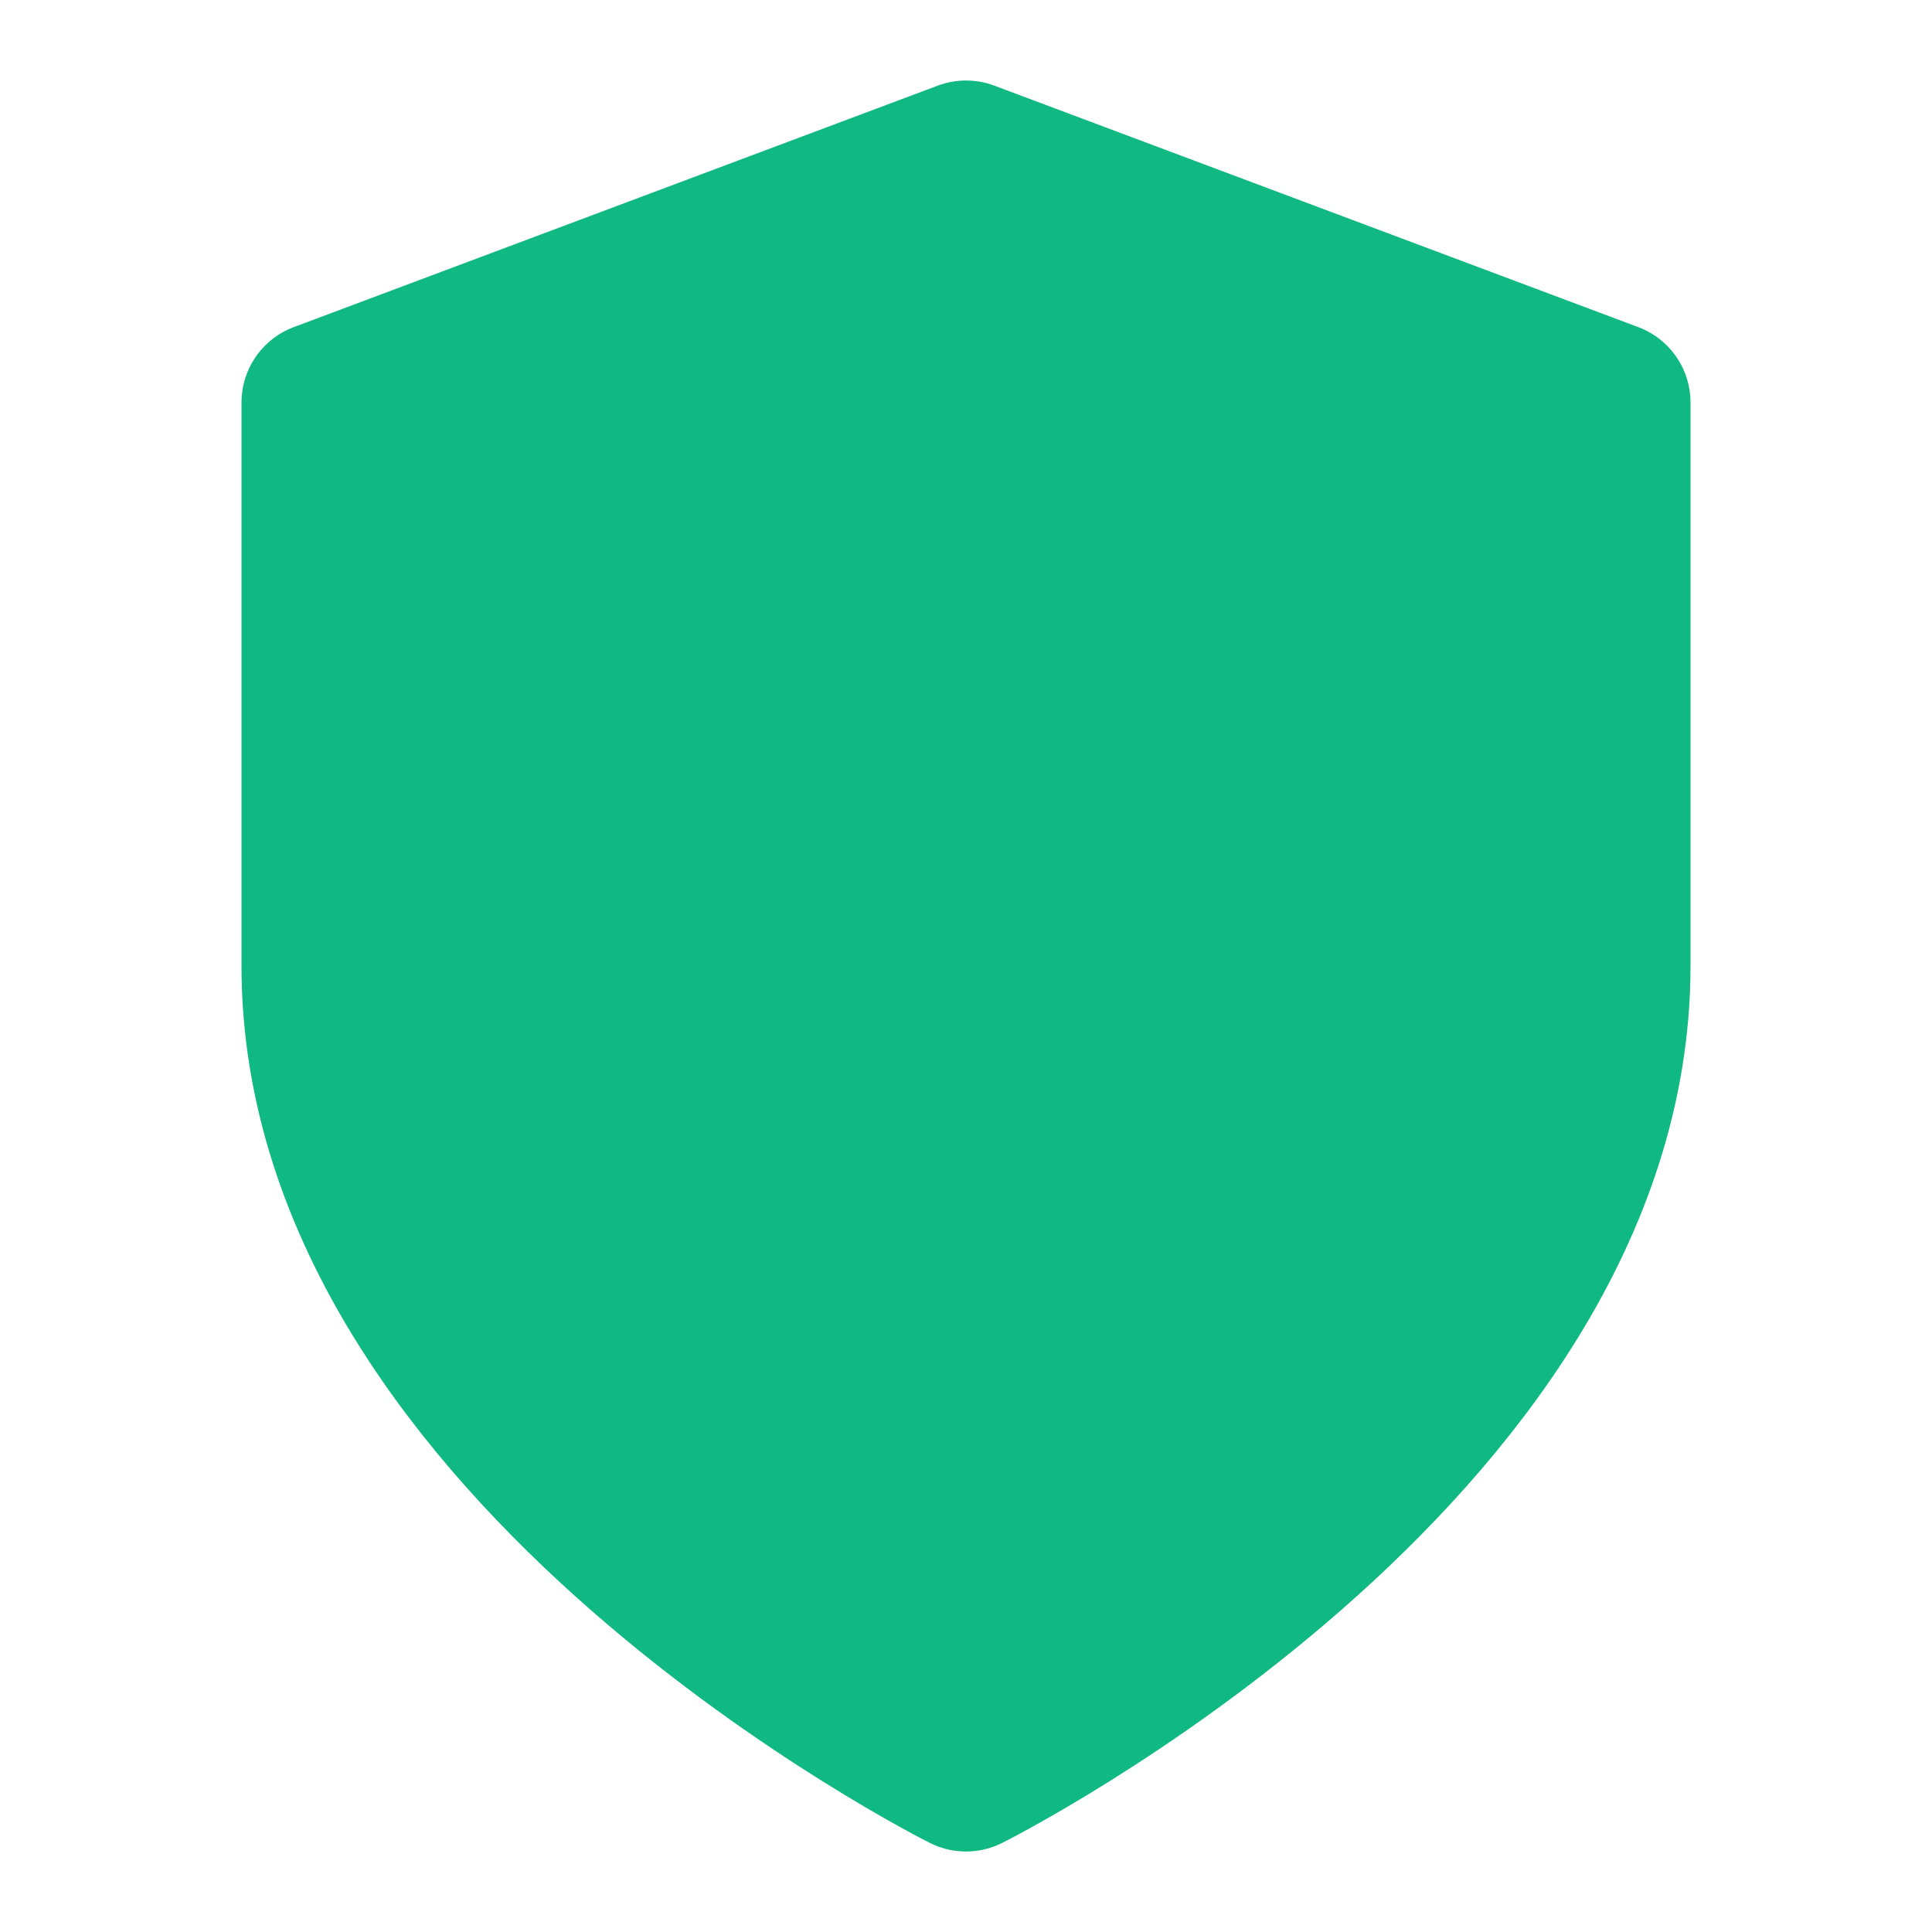
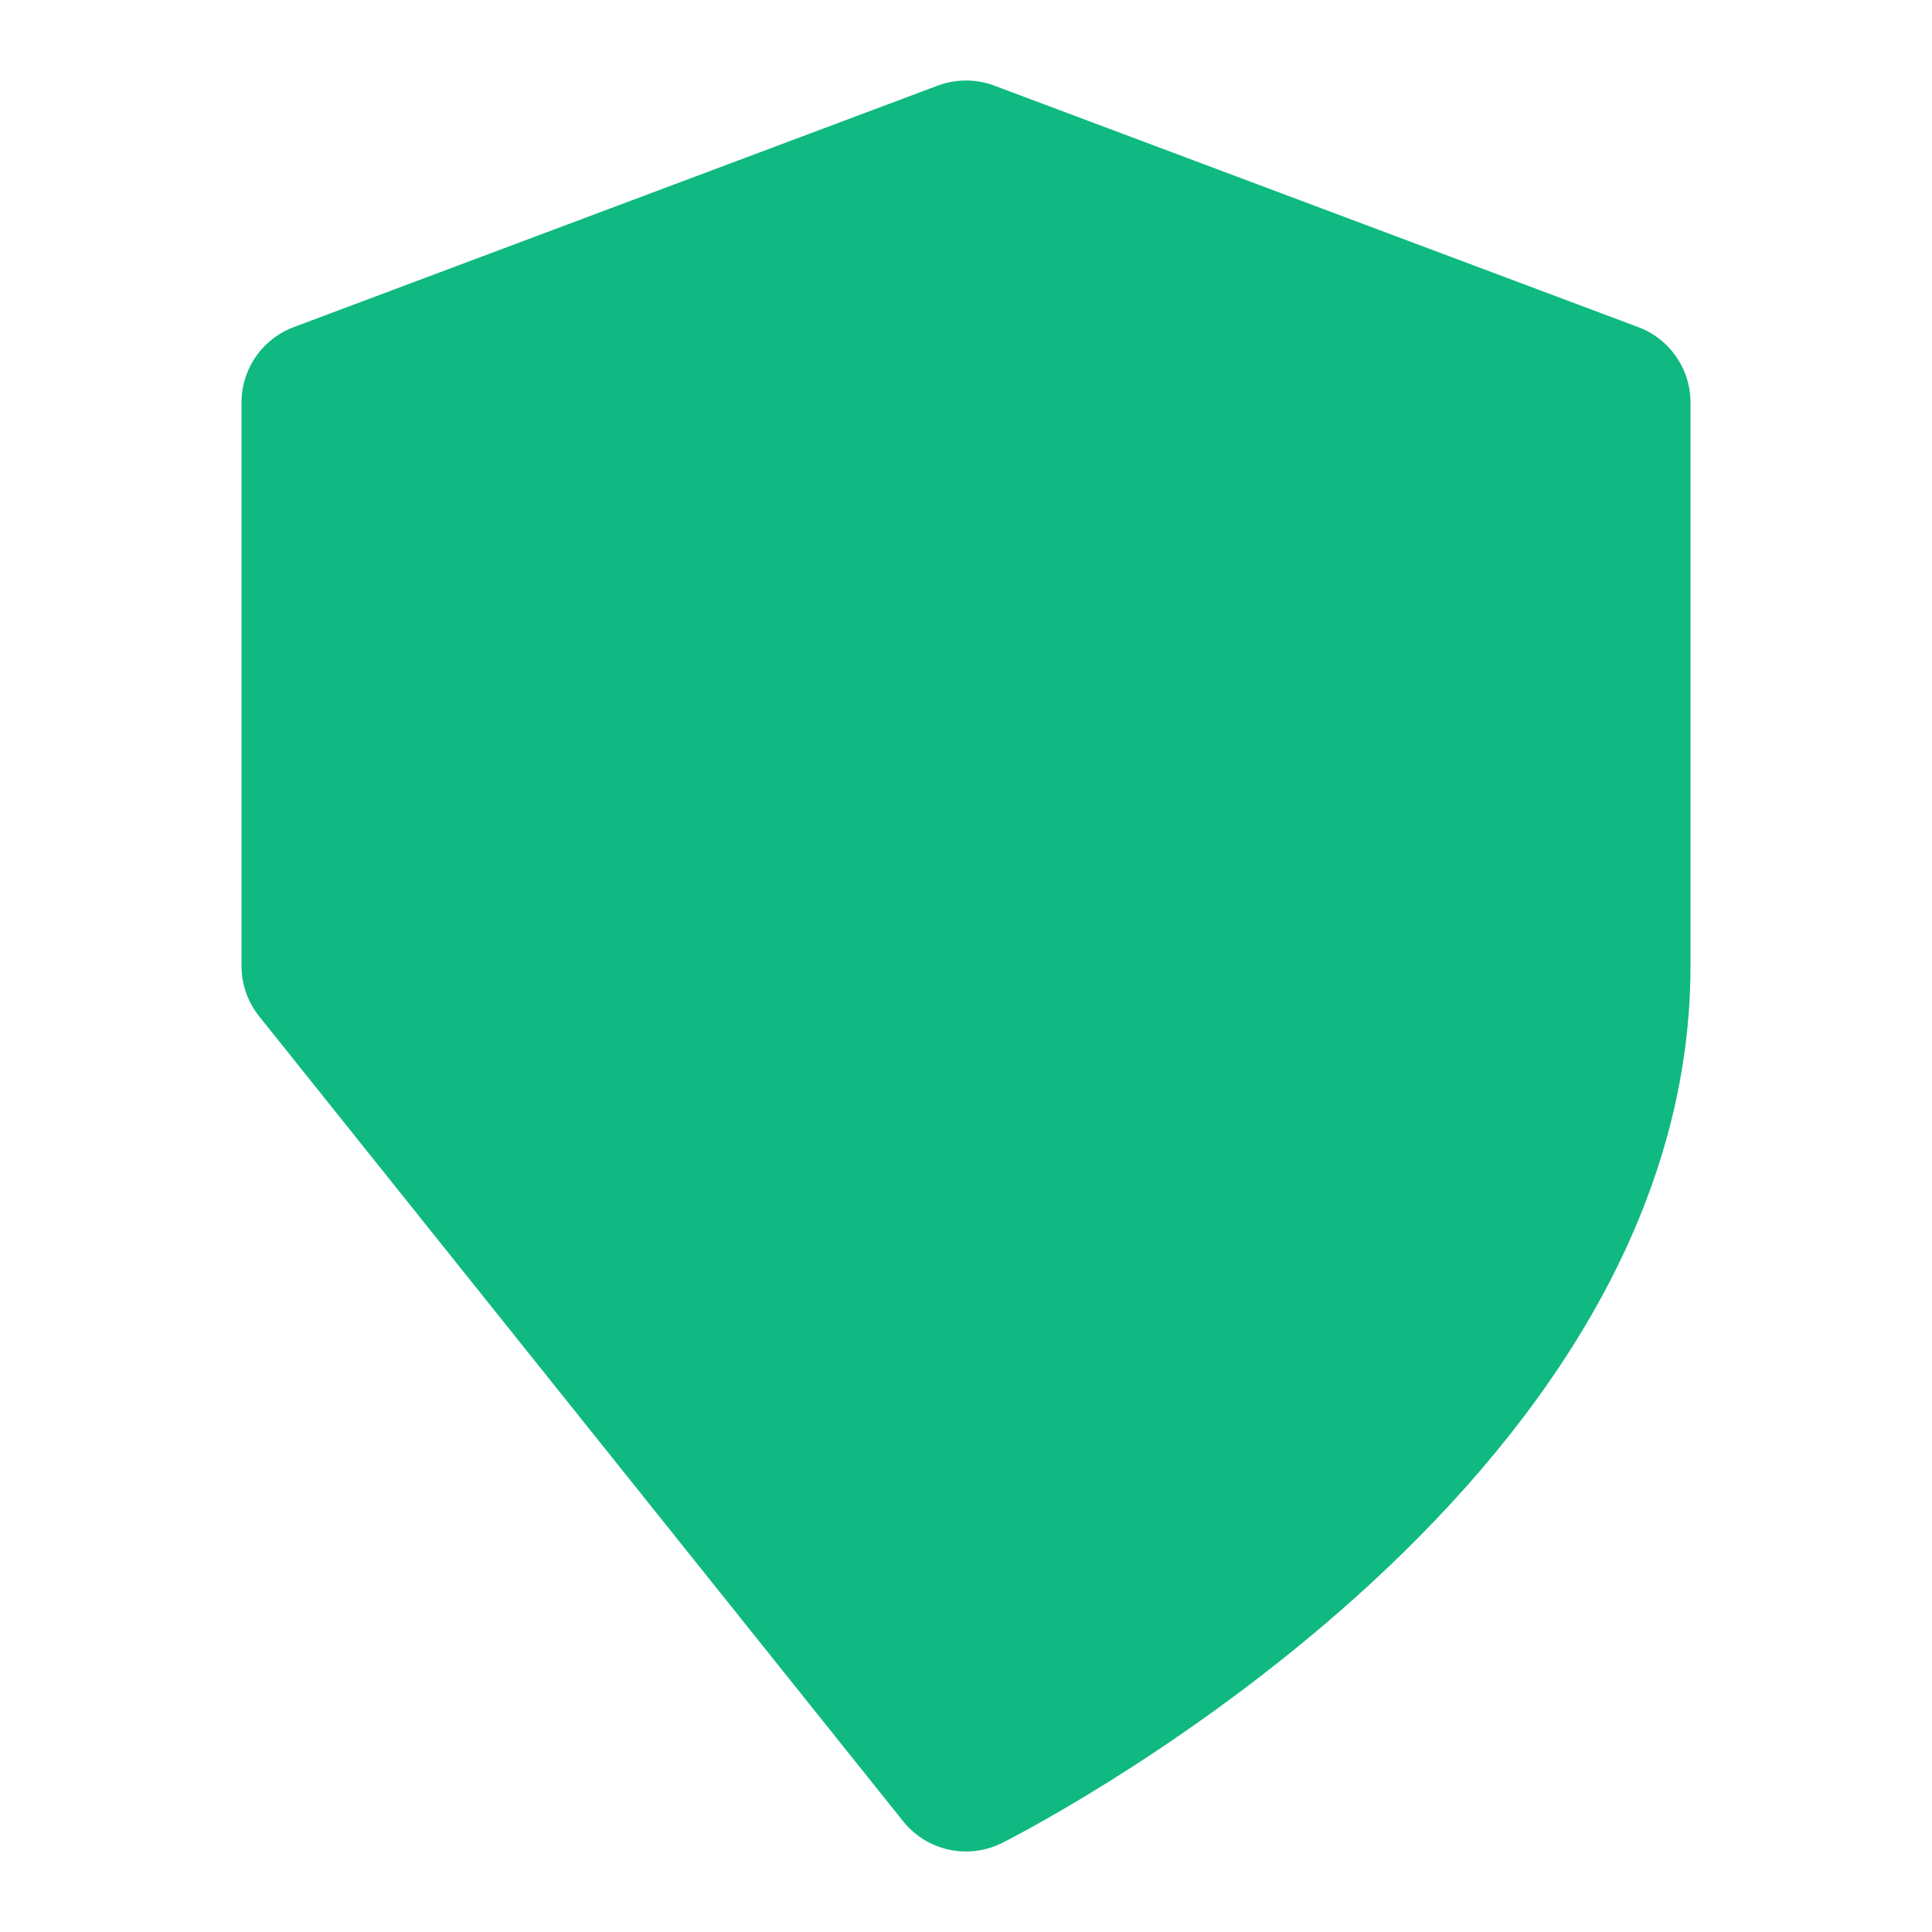
<svg xmlns="http://www.w3.org/2000/svg" width="300" height="300" viewBox="0 0 24 24" fill="#10b981" stroke="#10b981" stroke-width="2" stroke-linecap="round" stroke-linejoin="round">
-   <path d="M12 22s8-4 8-10V5l-8-3-8 3v7c0 6 8 10 8 10z" />
+   <path d="M12 22s8-4 8-10V5l-8-3-8 3v7z" />
</svg>